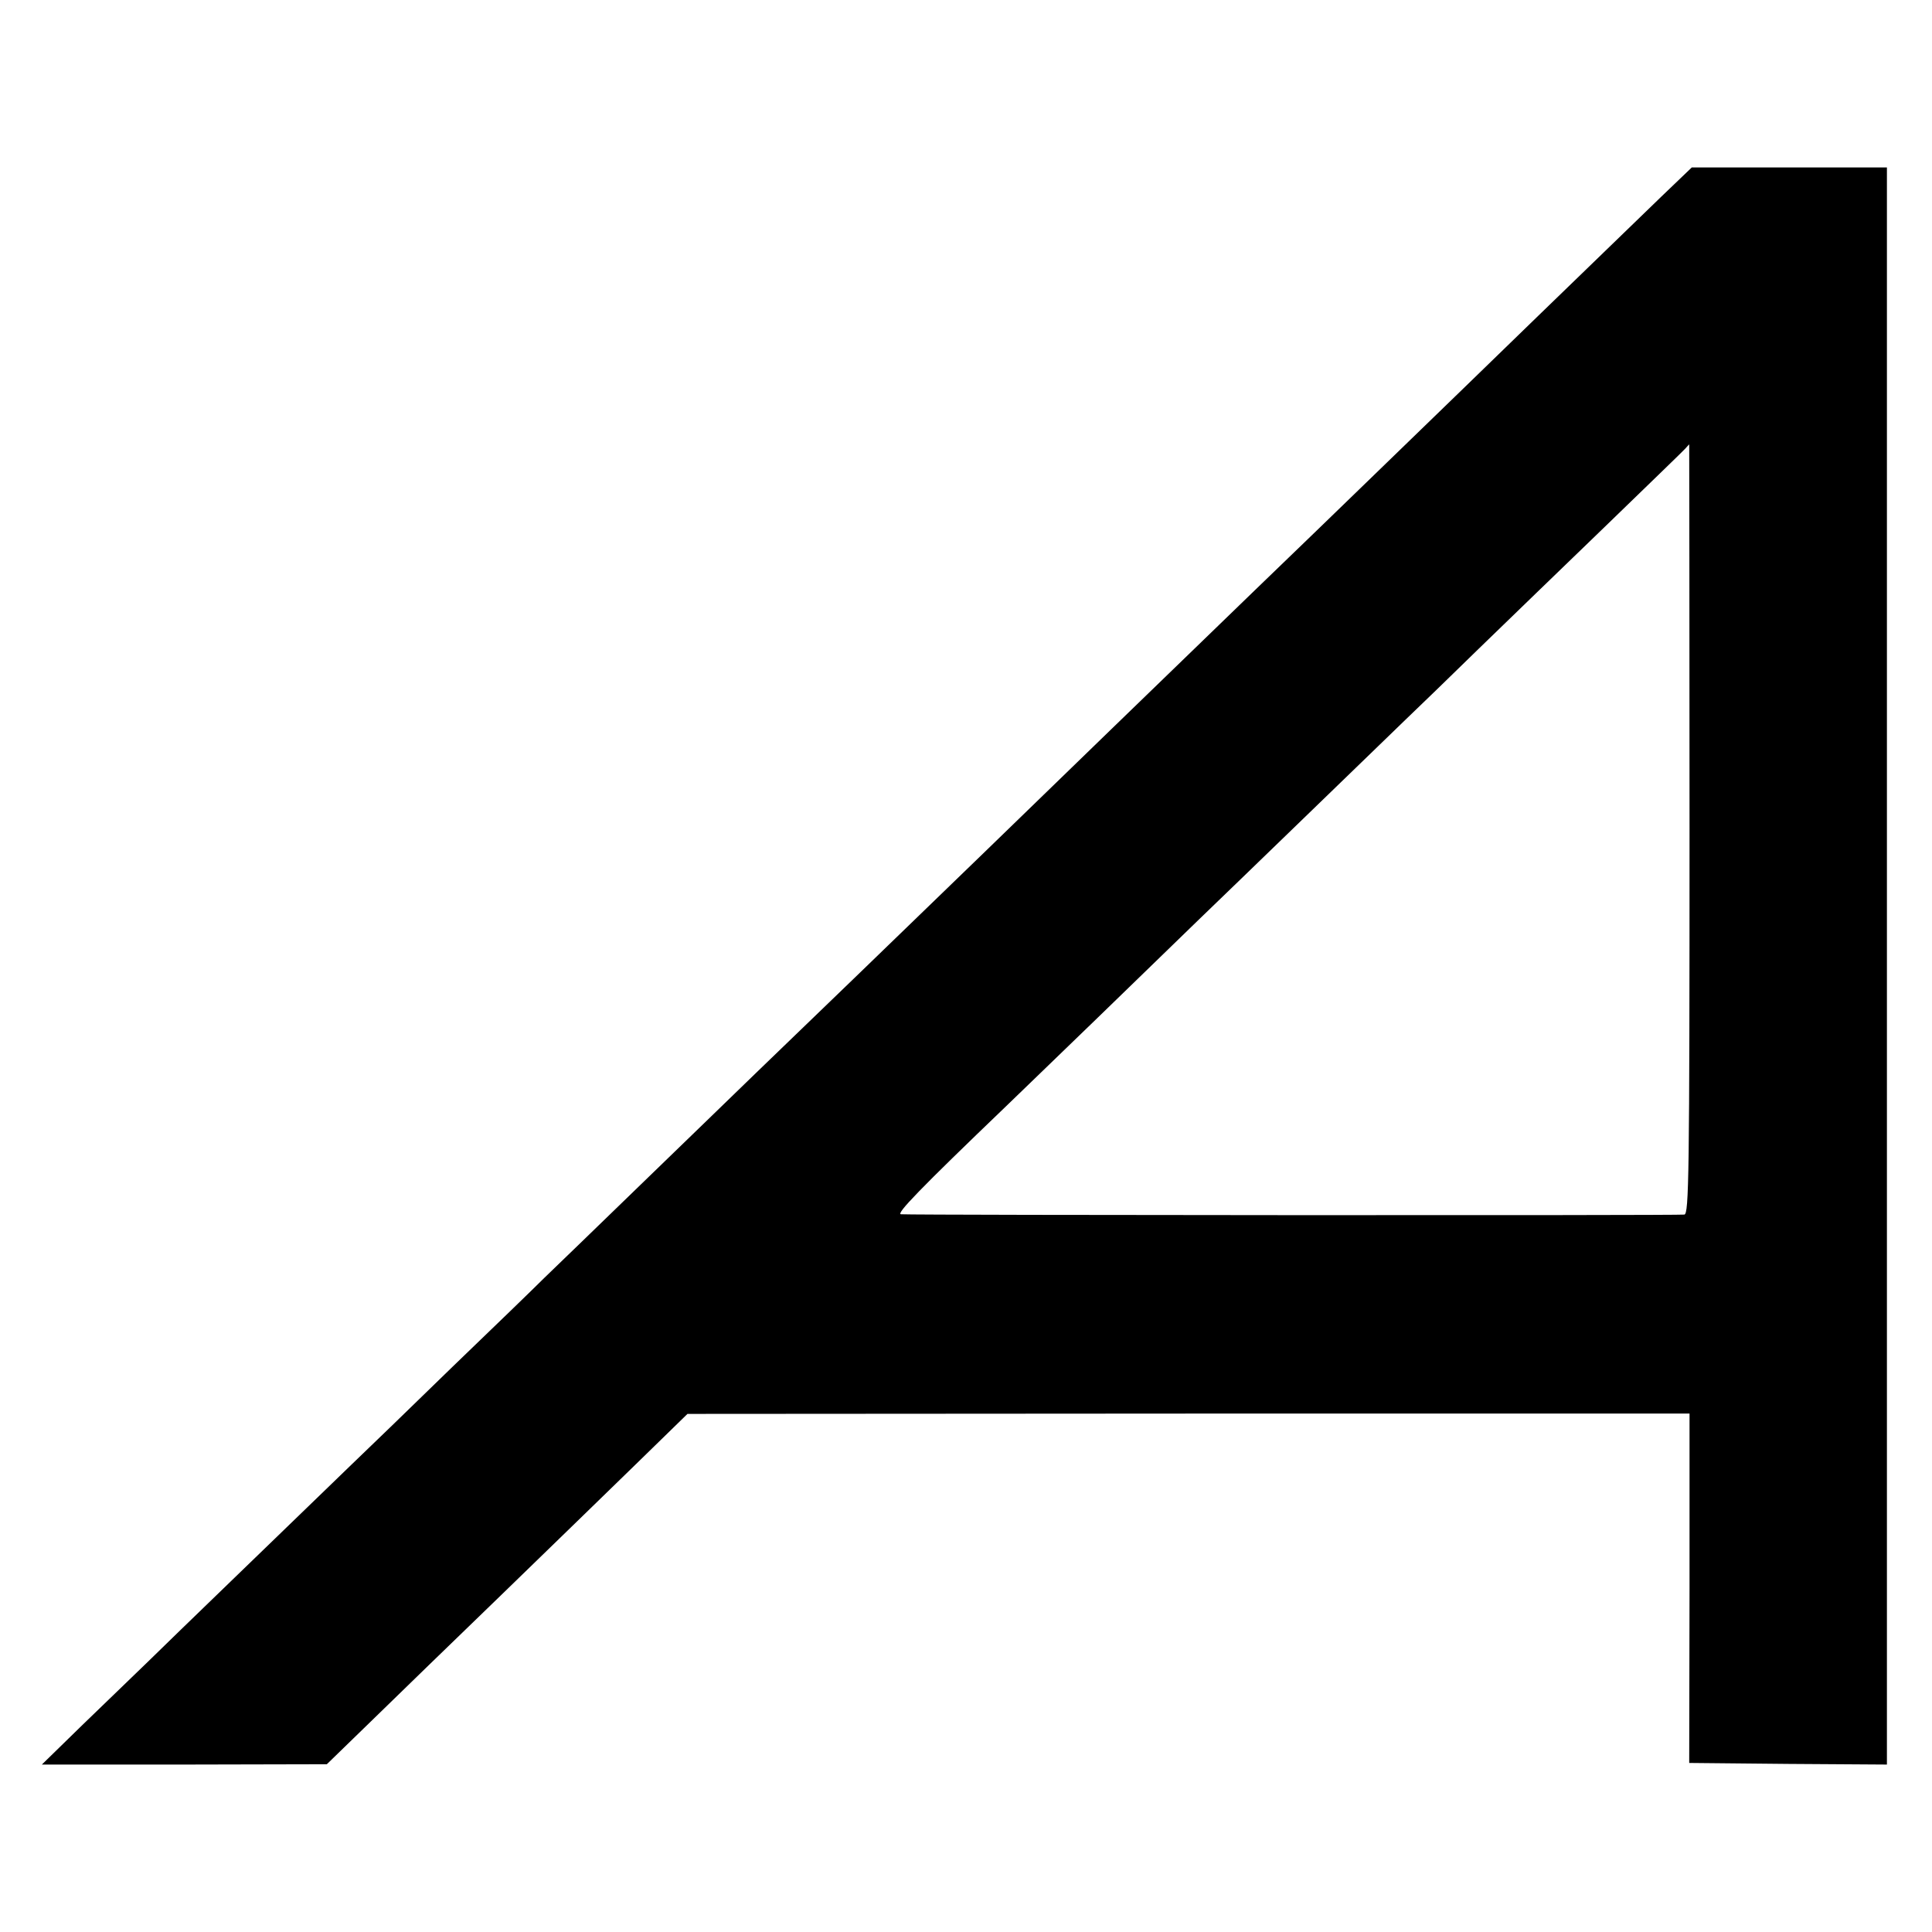
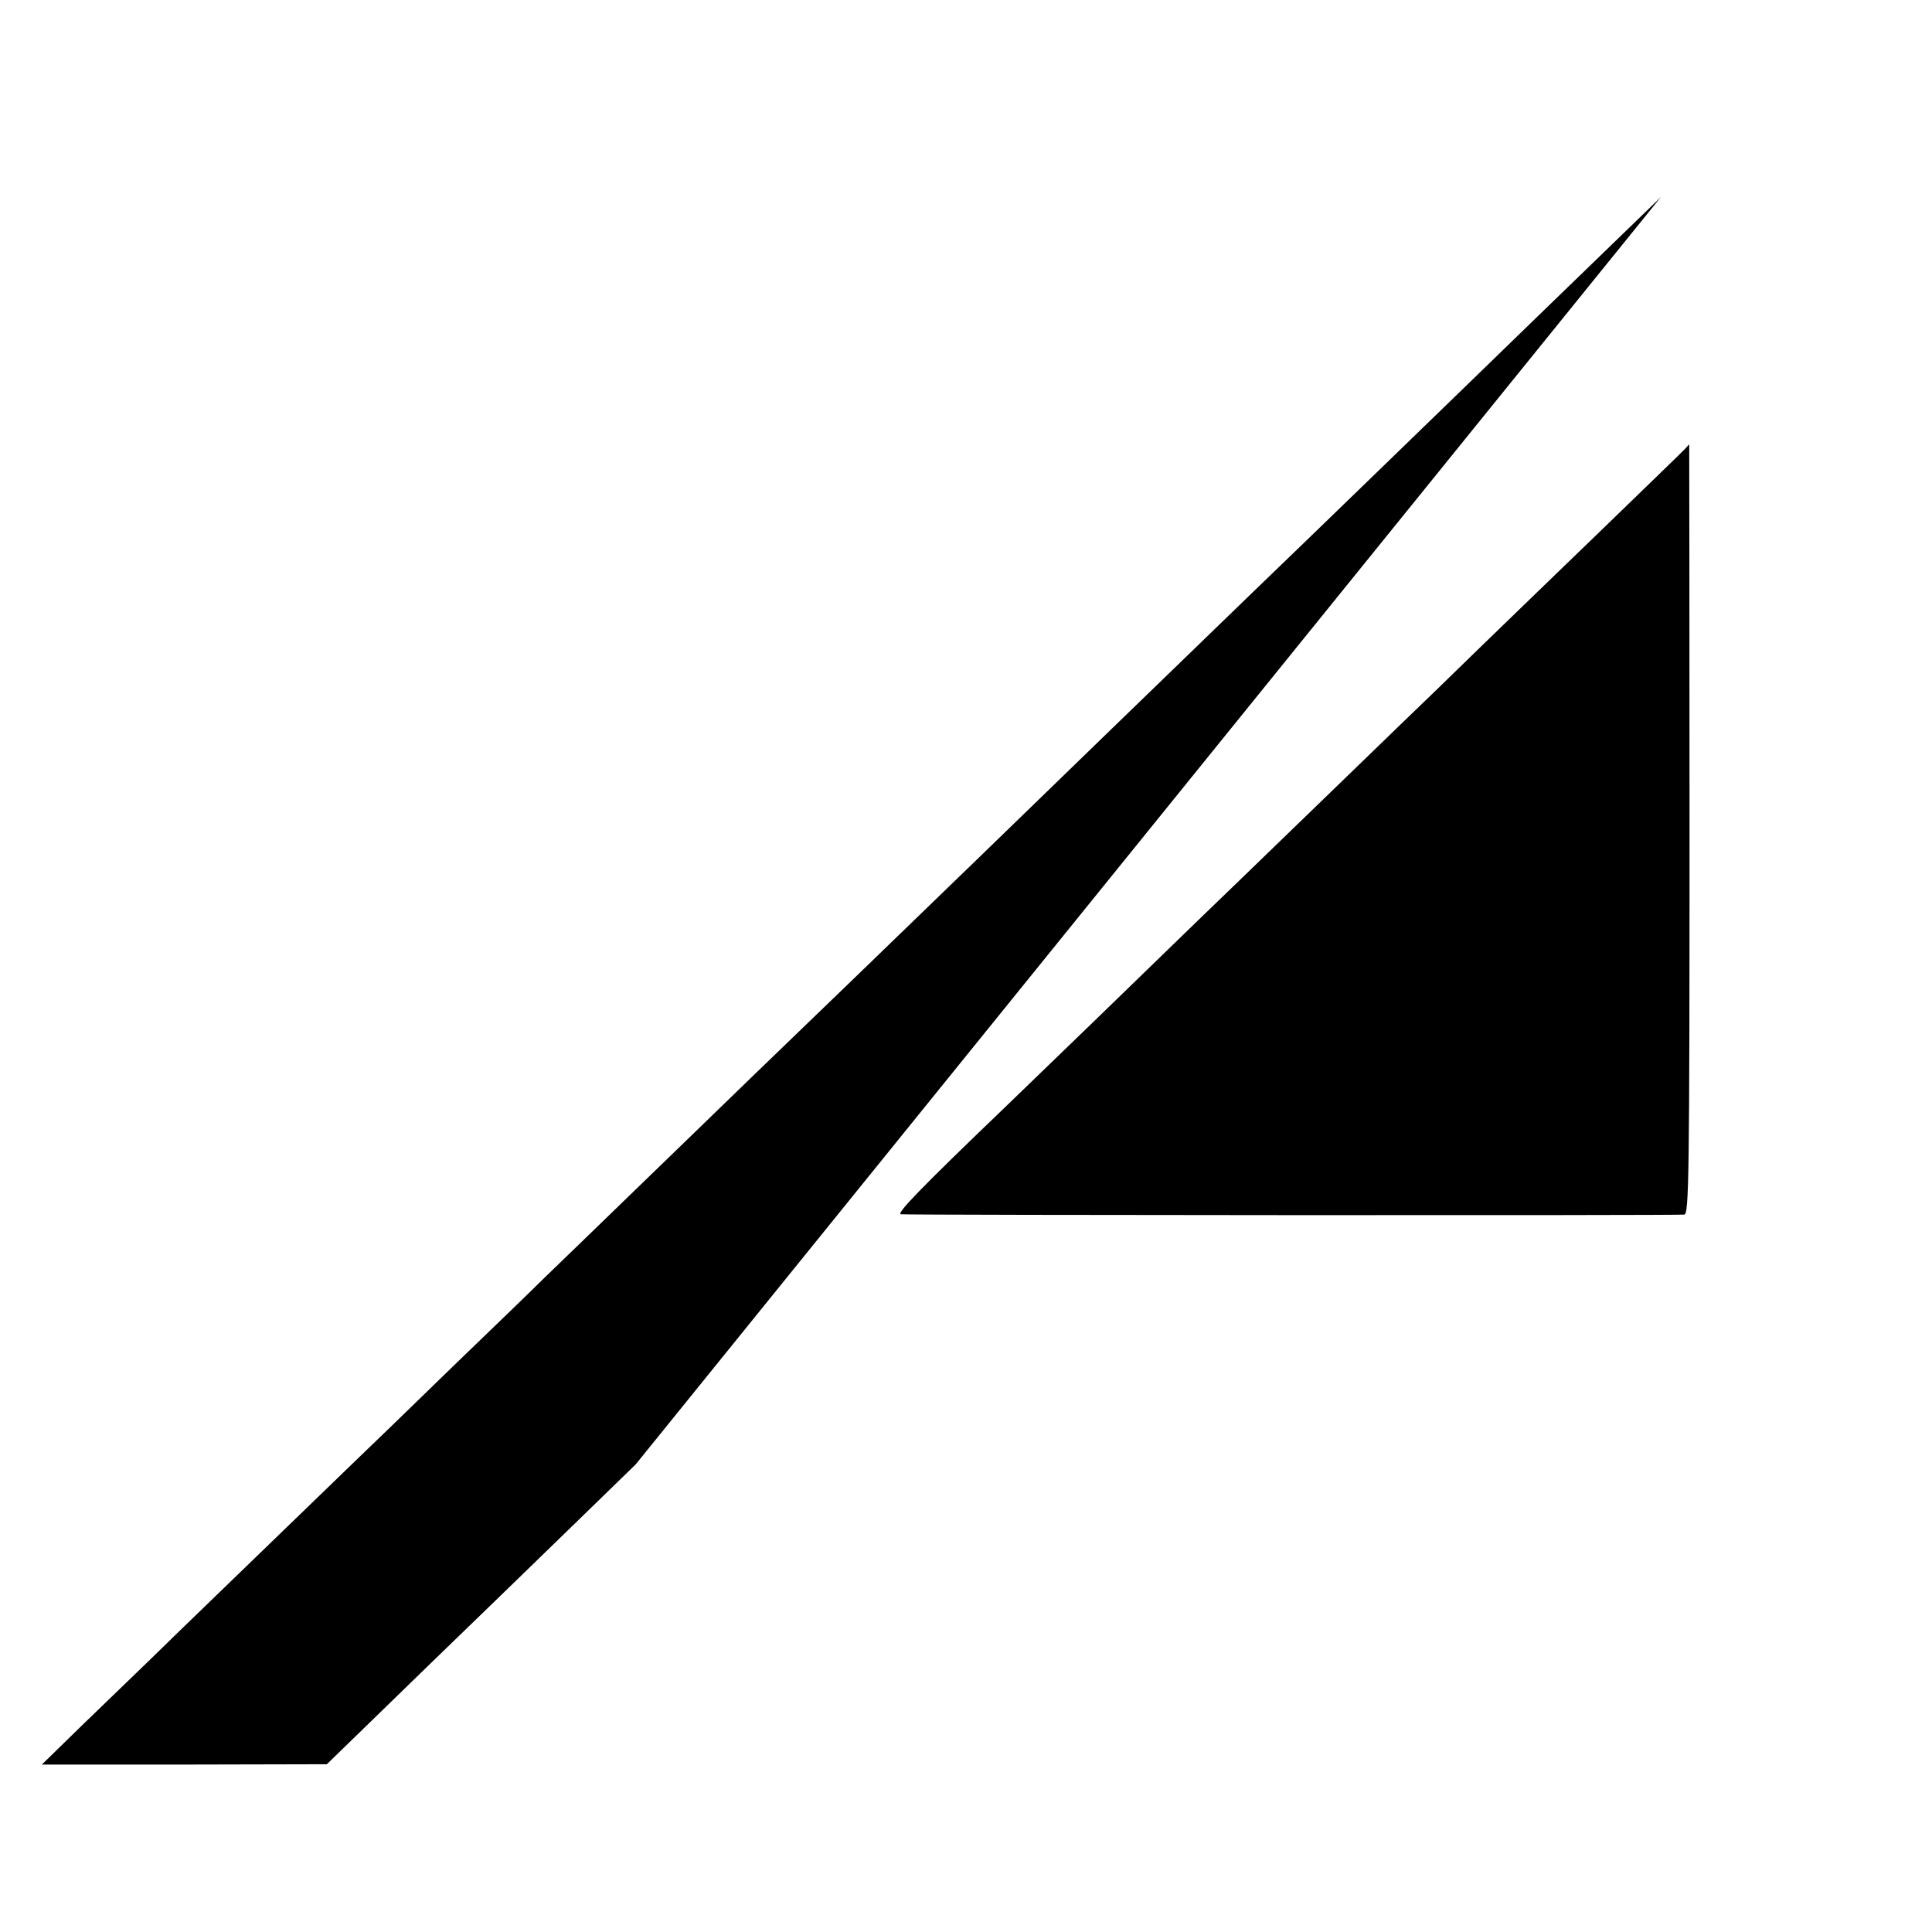
<svg xmlns="http://www.w3.org/2000/svg" version="1.0" width="600pt" height="600pt" viewBox="0 0 600 600" preserveAspectRatio="xMidYMid meet">
  <g transform="translate(0,600) scale(0.1,-0.1)" fill="#000000" stroke="none">
-     <path d="M5158 5388 c-276 -267 -533 -516 -614 -595 -80 -77 -413 -401 -649 -628 -262 -253 -639 -619 -835 -809 -229 -222 -610 -590 -710 -686 -52 -51 -210 -203 -350 -339 -140 -136 -280 -271 -310 -300 -30 -30 -158 -154 -285 -276 -126 -123 -268 -260 -315 -305 -195 -189 -559 -540 -630 -610 -43 -41 -134 -130 -204 -197 l-126 -123 443 0 442 1 141 137 c77 75 257 250 399 387 142 138 331 321 419 407 l161 157 1556 1 1556 0 0 -543 -1 -542 307 -3 307 -2 0 2480 0 2480 -303 0 -303 0 -96 -92z m89 -1962 c0 -1082 -2 -1195 -16 -1198 -13 -3 -2382 -2 -2433 1 -16 1 57 77 327 336 74 71 477 461 599 580 98 94 551 533 640 619 39 37 141 136 227 220 86 83 263 255 394 381 131 127 243 235 249 242 6 7 11 12 12 13 0 0 1 -537 1 -1194z" />
+     <path d="M5158 5388 c-276 -267 -533 -516 -614 -595 -80 -77 -413 -401 -649 -628 -262 -253 -639 -619 -835 -809 -229 -222 -610 -590 -710 -686 -52 -51 -210 -203 -350 -339 -140 -136 -280 -271 -310 -300 -30 -30 -158 -154 -285 -276 -126 -123 -268 -260 -315 -305 -195 -189 -559 -540 -630 -610 -43 -41 -134 -130 -204 -197 l-126 -123 443 0 442 1 141 137 c77 75 257 250 399 387 142 138 331 321 419 407 z m89 -1962 c0 -1082 -2 -1195 -16 -1198 -13 -3 -2382 -2 -2433 1 -16 1 57 77 327 336 74 71 477 461 599 580 98 94 551 533 640 619 39 37 141 136 227 220 86 83 263 255 394 381 131 127 243 235 249 242 6 7 11 12 12 13 0 0 1 -537 1 -1194z" />
  </g>
</svg>